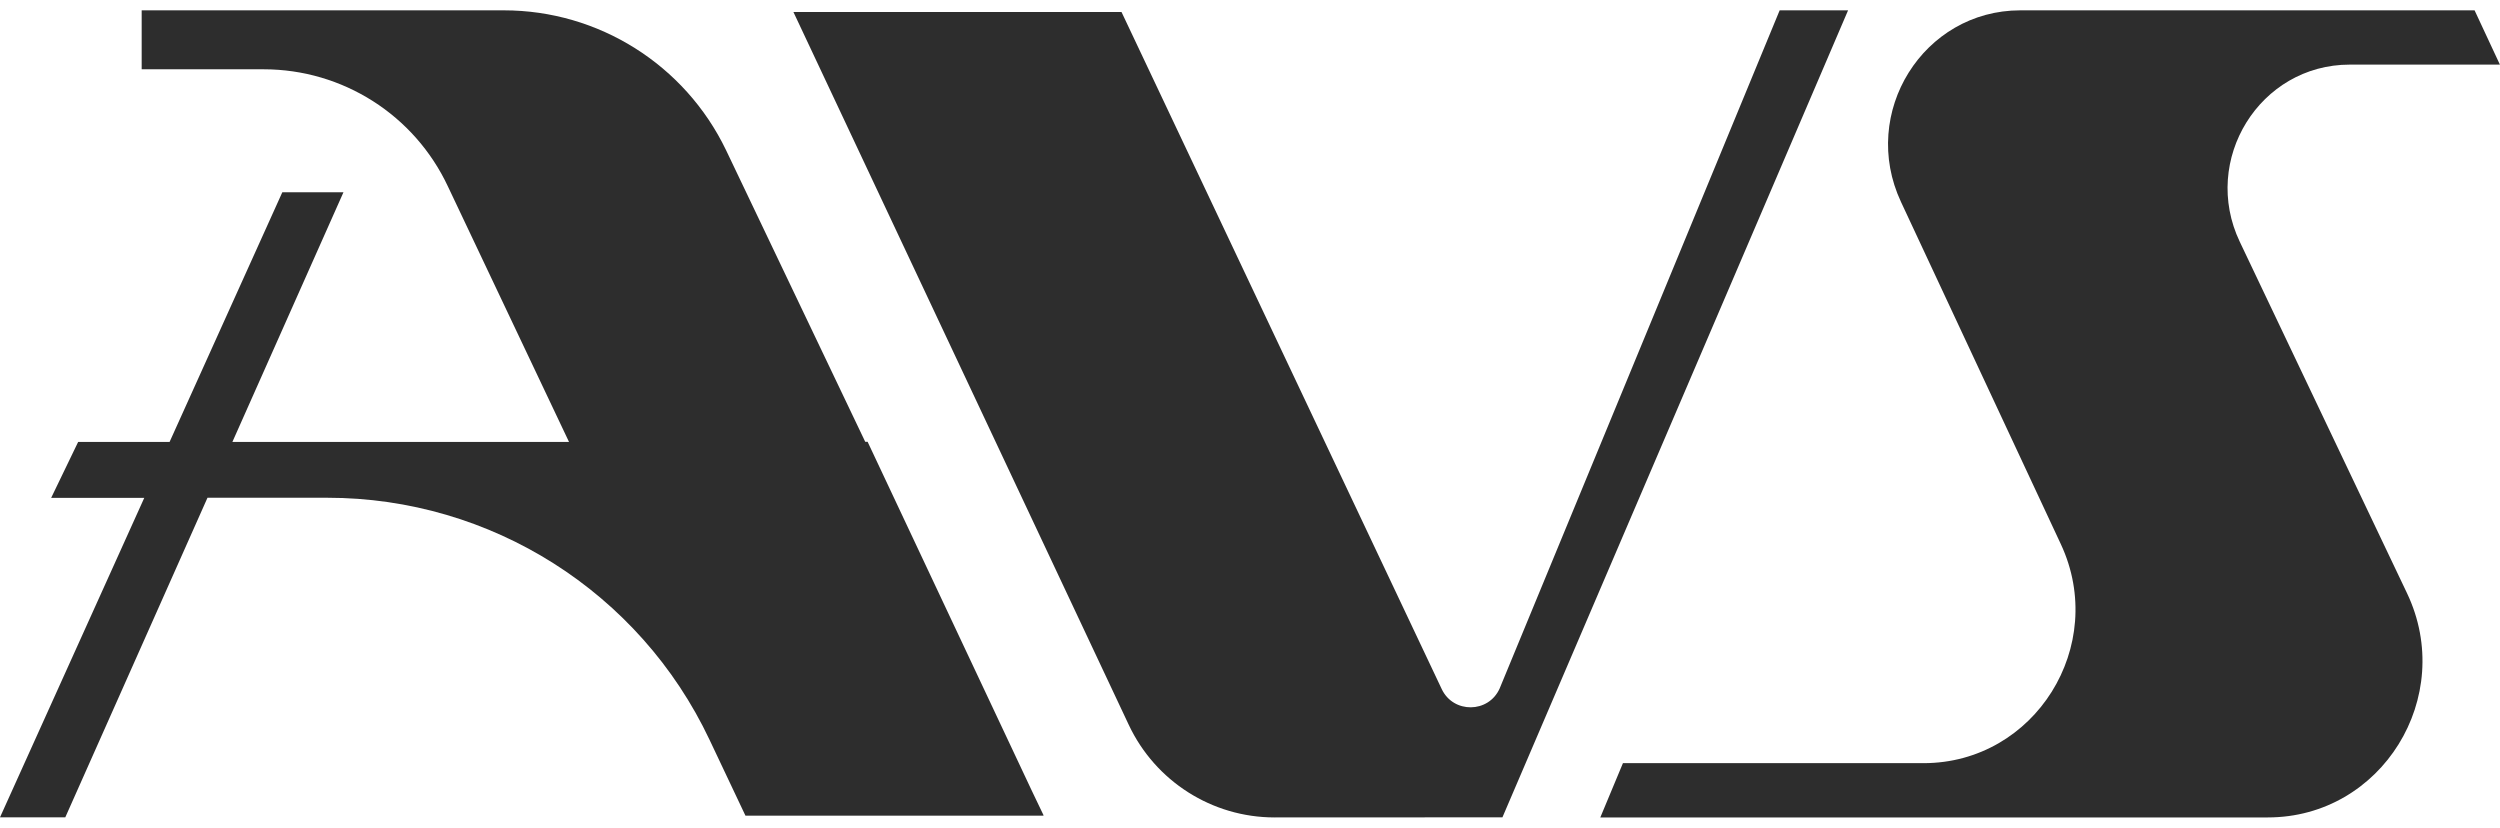
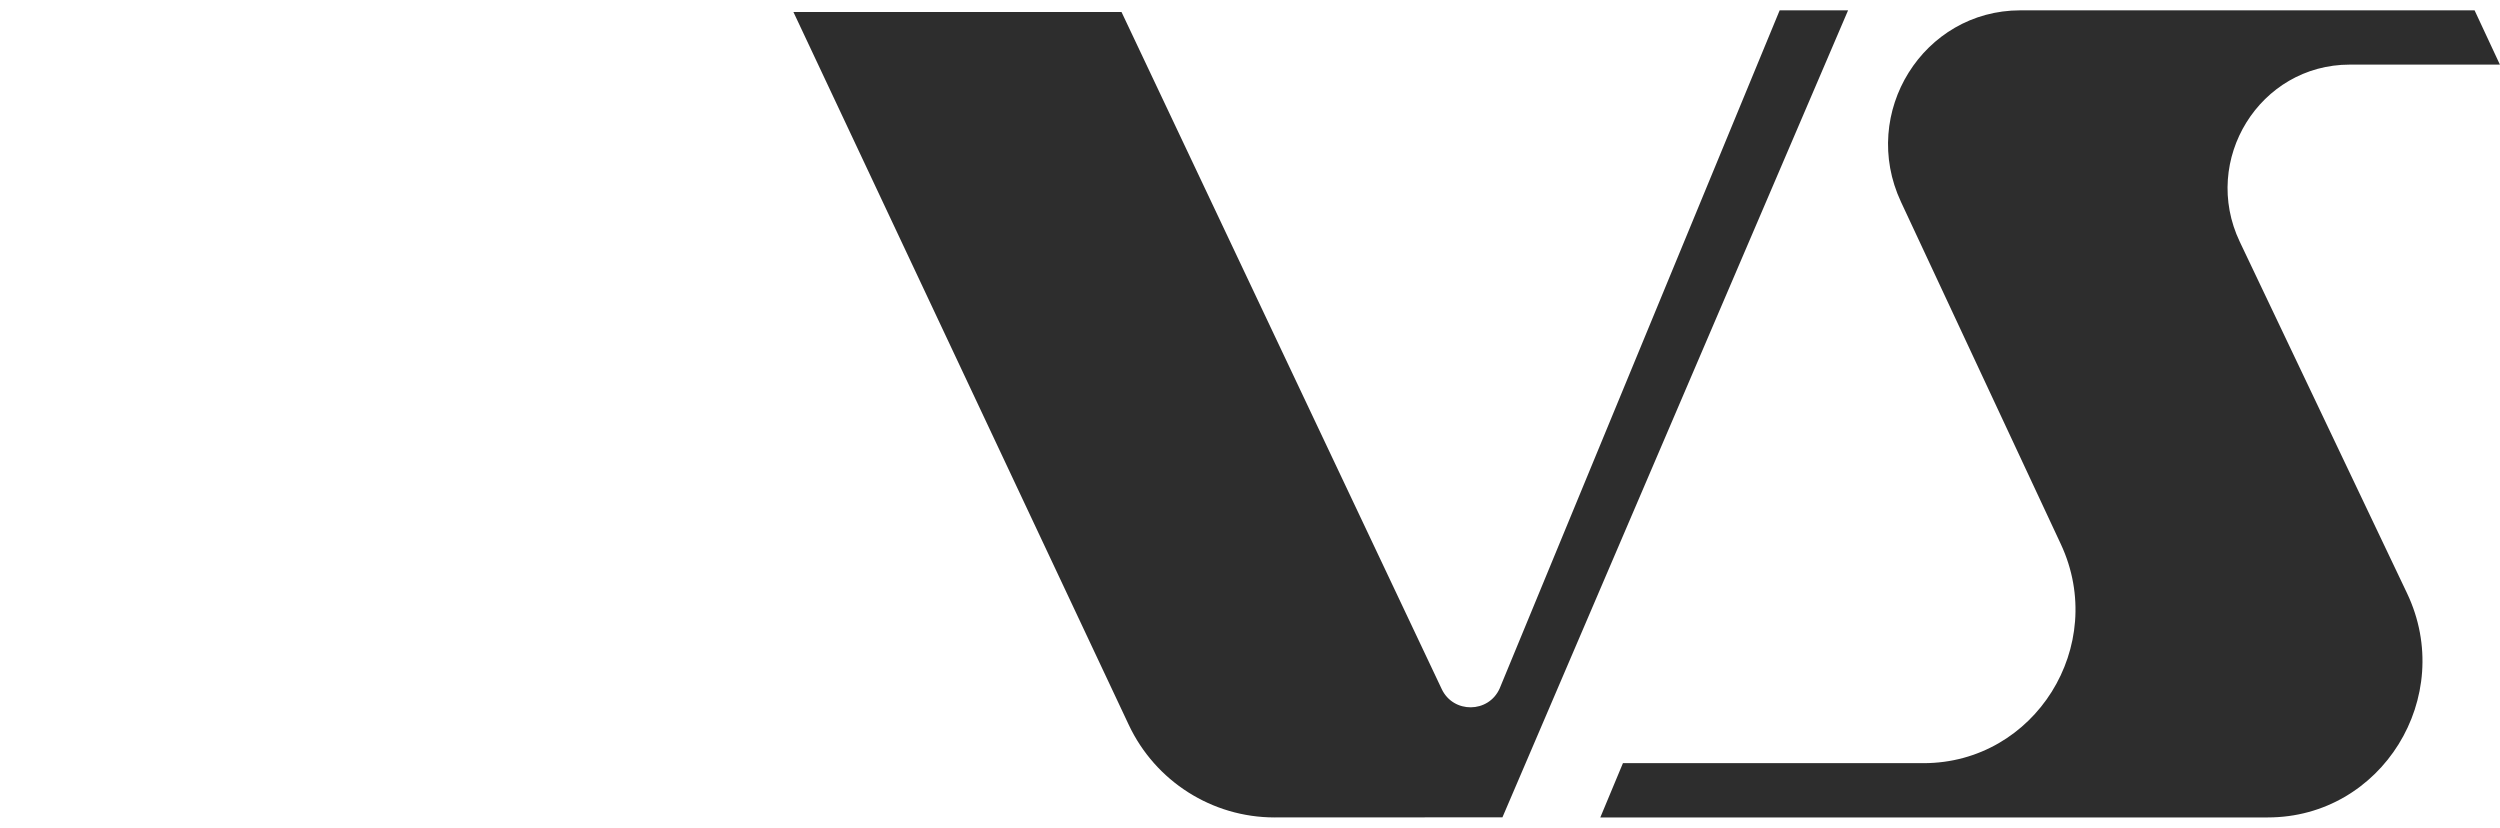
<svg xmlns="http://www.w3.org/2000/svg" width="148" height="49" viewBox="0 0 148 49" fill="none">
  <g clip-path="url(#clip0_25_260)">
-     <path d="M132.595 14.314C130.285 9.46 133.781 3.825 139.103 3.825H147.994L146.495 0.612H126.082H119.606C113.86 0.612 110.069 6.67 112.539 11.955L122.002 32.214C124.81 38.229 120.466 45.179 113.873 45.179H96.078L94.738 48.392H129.56H134.255C140.995 48.392 145.419 41.258 142.494 35.114L132.595 14.314Z" fill="#2D2D2D" />
-     <path d="M61.084 46.813C59.492 43.434 55.382 34.696 51.363 26.155H51.222L42.982 8.889C40.548 3.831 35.436 0.612 29.826 0.612H28.794H21.912H18.538H15.454H8.387V4.102H15.607C20.284 4.102 24.536 6.806 26.52 11.045L33.685 26.161H13.758L20.333 11.383H16.713L10.04 26.161H4.627L3.029 29.473H8.541L0 48.386H3.865L12.283 29.467H19.38C29.058 29.467 37.87 35.046 42.005 43.796L44.131 48.288H61.778C61.778 48.288 61.772 48.27 61.766 48.263H61.778L61.084 46.813Z" fill="#2D2D2D" />
+     <path d="M132.595 14.314C130.285 9.46 133.781 3.825 139.103 3.825H147.994L146.495 0.612H126.082H119.606C113.86 0.612 110.069 6.67 112.539 11.955L122.002 32.214C124.81 38.229 120.466 45.179 113.873 45.179H96.078L94.738 48.392H129.56H134.255C140.995 48.392 145.419 41.258 142.494 35.114Z" fill="#2D2D2D" />
    <path d="M88.944 48.386L109.406 0.612H105.356L88.778 40.761C88.12 42.229 86.037 42.248 85.349 40.791L66.393 0.71H46.97L66.823 42.911C68.396 46.254 71.757 48.392 75.456 48.392L88.944 48.386Z" fill="#2D2D2D" />
  </g>
  <defs>
    <clipPath id="clip0_25_260">
      <rect width="148" height="47.775" fill="white" transform="translate(0 0.613)" />
    </clipPath>
  </defs>
</svg>